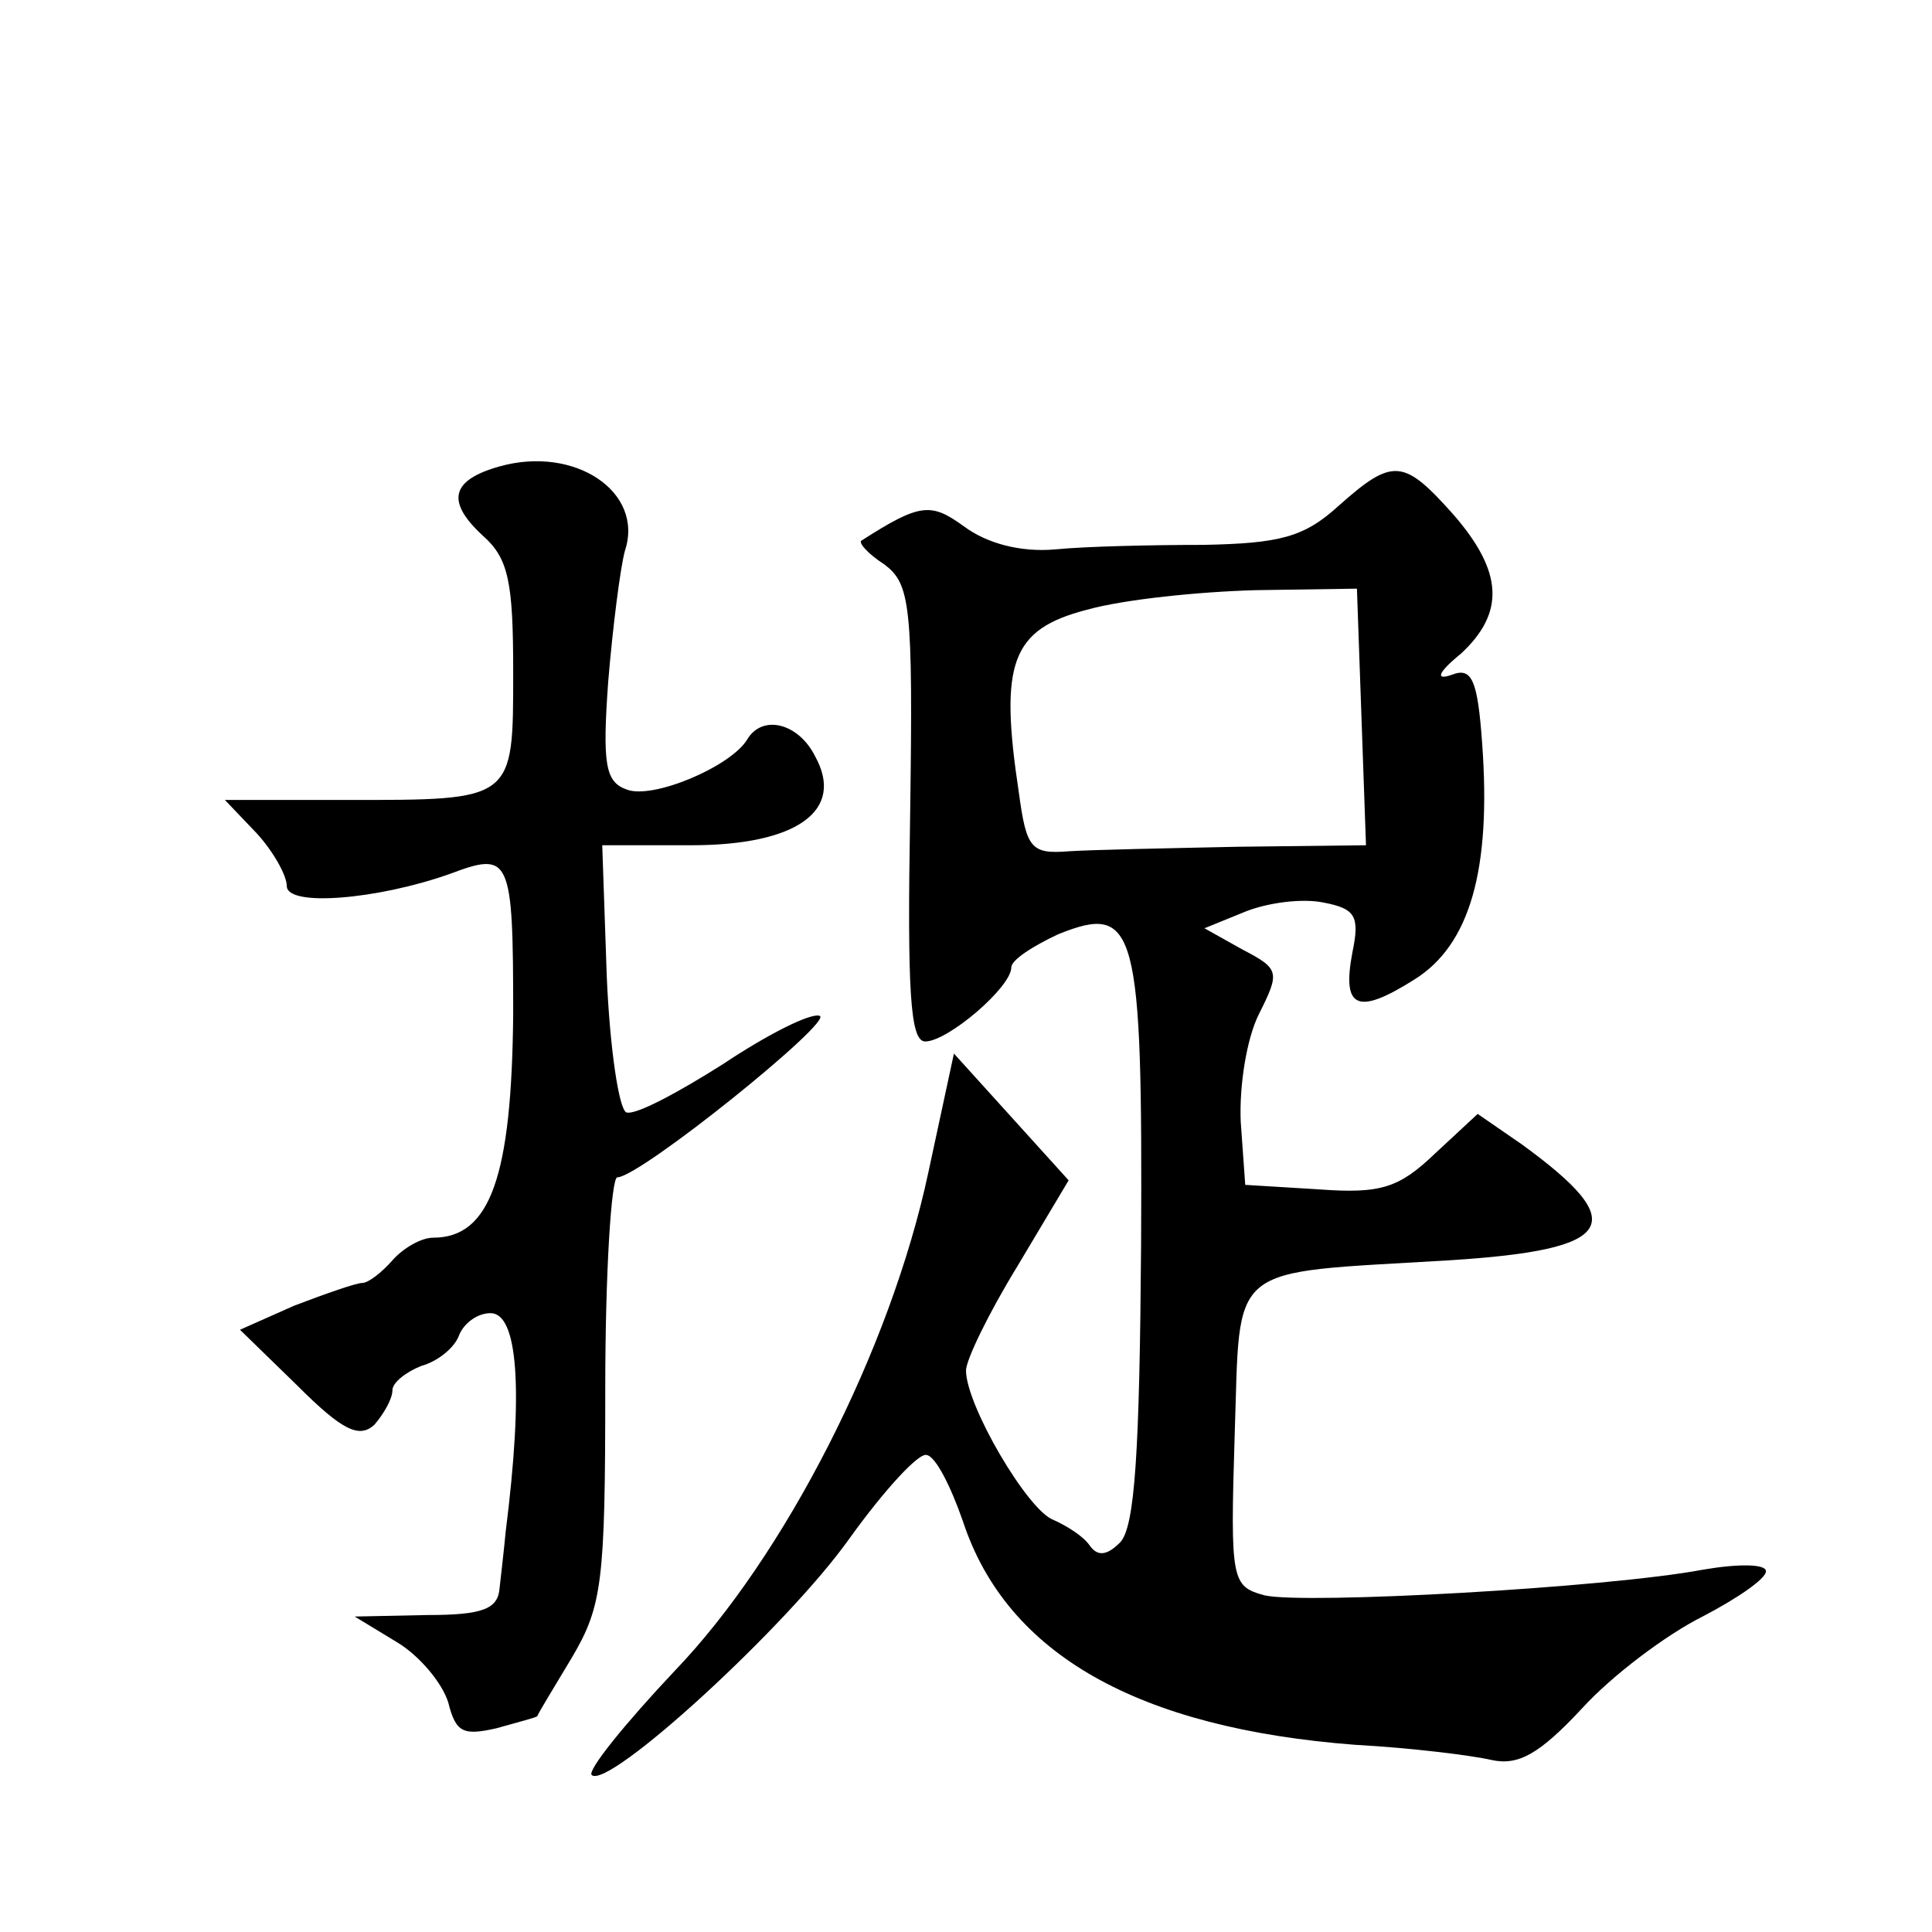
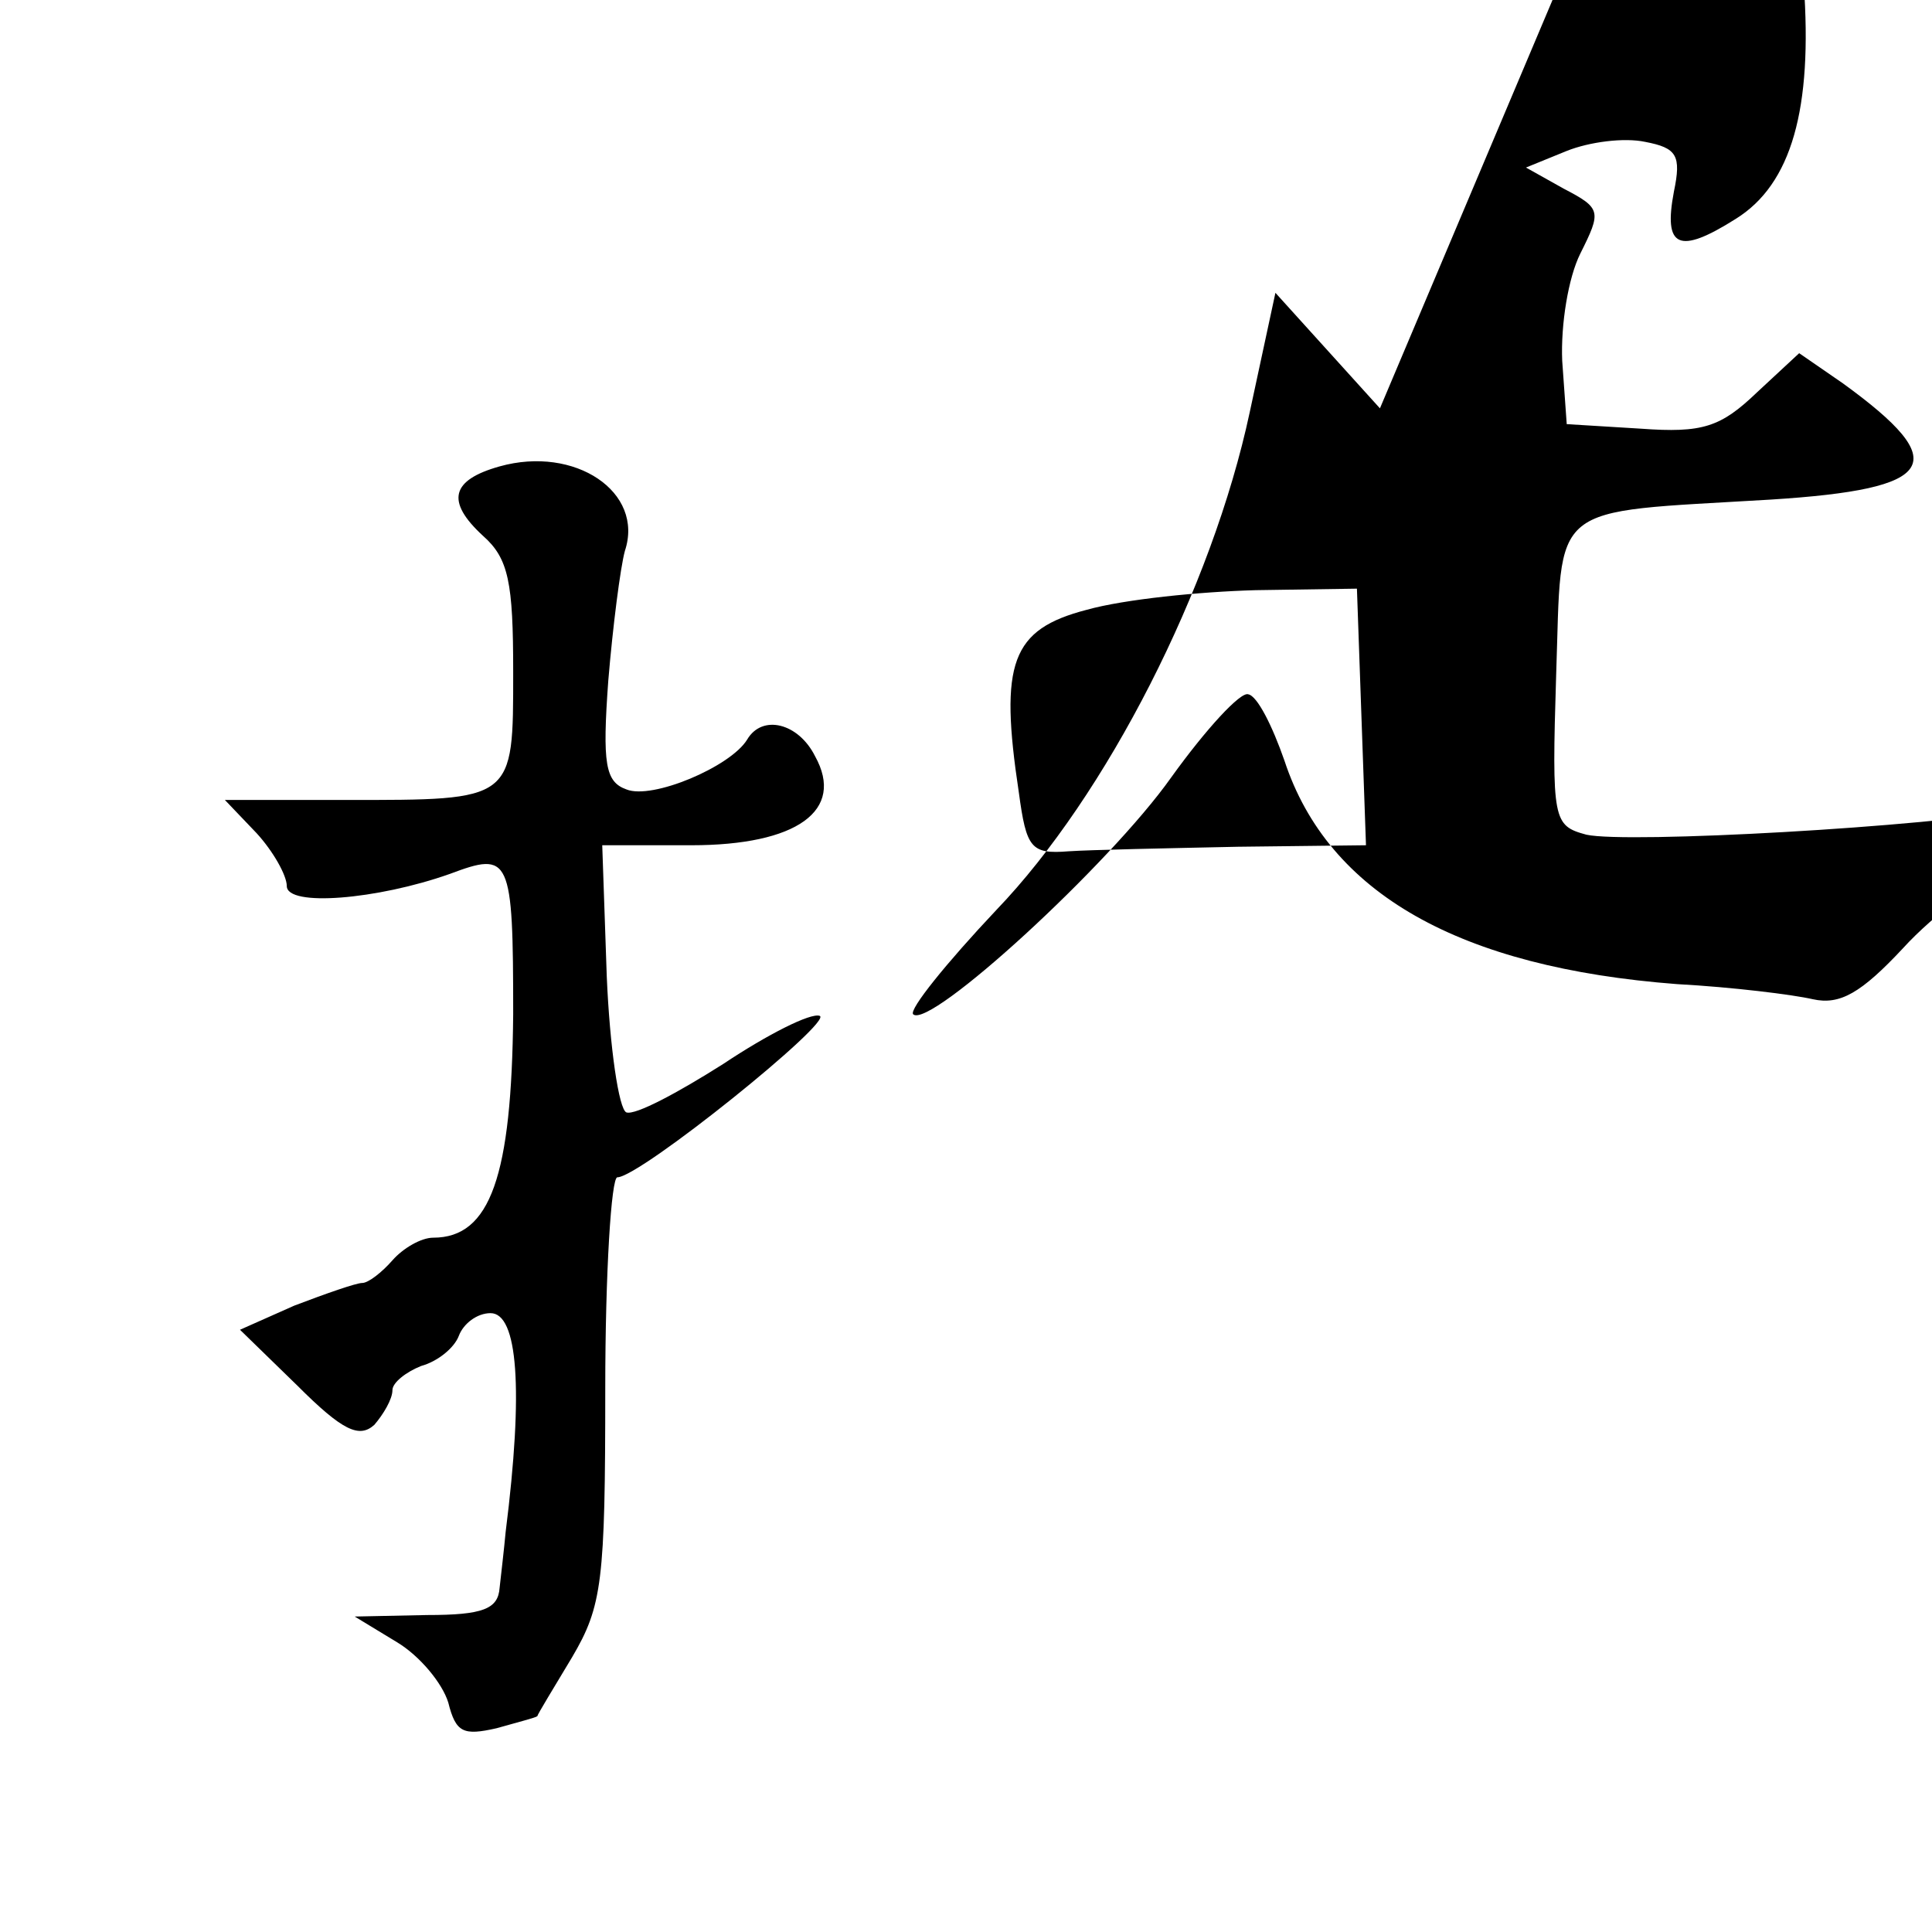
<svg xmlns="http://www.w3.org/2000/svg" version="1.0" width="128pt" height="128pt" viewBox="0 0 128 128" preserveAspectRatio="xMidYMid meet">
  <g transform="translate(0,128) scale(0.1,-0.1)" fill="#0" stroke="none">
-     <path d="M331 971 c-32 -9 -36 -23 -11 -46 17 -15 20 -31 20 -90 0 -86 1 -85 -111 -85 l-80 0 21 -22 c11 -12 20 -28 20 -35 0 -14 60 -9 108 8 40 15 42 12 42 -93 -1 -107 -15 -148 -53 -148 -8 0 -20 -7 -27 -15 -7 -8 -16 -15 -20 -15 -4 0 -24 -7 -45 -15 l-36 -16 38 -37 c30 -30 41 -35 51 -26 6 7 12 17 12 23 0 5 9 12 19 16 11 3 22 12 25 20 3 8 12 15 21 15 18 0 22 -50 10 -145 -1 -11 -3 -28 -4 -37 -1 -14 -11 -18 -48 -18 l-48 -1 28 -17 c15 -9 30 -27 34 -40 5 -20 10 -22 32 -17 14 4 26 7 27 8 0 1 11 19 23 39 20 34 22 50 22 178 0 77 4 140 8 140 15 0 144 104 134 107 -6 2 -34 -12 -64 -32 -30 -19 -58 -34 -64 -32 -5 2 -11 43 -13 90 l-3 87 59 0 c70 0 102 23 82 59 -11 22 -35 28 -45 11 -11 -18 -63 -40 -80 -33 -14 5 -16 17 -12 72 3 36 8 75 11 86 13 39 -33 70 -83 56z M887 945 c-23 -21 -39 -25 -90 -26 -34 0 -78 -1 -98 -3 -23 -2 -45 4 -60 15 -22 16 -29 16 -68 -9 -3 -1 4 -9 15 -16 17 -13 19 -26 17 -165 -2 -118 0 -151 10 -151 15 0 57 36 57 49 0 5 14 14 31 22 52 21 56 5 55 -206 -1 -136 -4 -187 -14 -197 -9 -9 -15 -9 -20 -2 -4 6 -15 13 -24 17 -17 6 -58 76 -58 99 0 7 15 38 34 69 l34 57 -38 42 -38 42 -17 -79 c-25 -117 -95 -254 -168 -330 -33 -35 -58 -66 -55 -69 11 -10 130 99 171 157 23 32 46 57 51 55 6 -1 16 -21 24 -44 29 -88 116 -137 260 -148 37 -2 77 -7 90 -10 18 -4 32 4 60 34 20 22 56 49 80 61 23 12 42 25 42 30 0 5 -19 5 -42 1 -64 -12 -263 -23 -290 -17 -22 6 -23 9 -20 106 4 116 -7 107 142 116 111 7 121 24 48 77 l-29 20 -28 -26 c-24 -23 -36 -27 -77 -24 l-49 3 -3 42 c-1 24 4 55 12 71 14 28 14 30 -11 43 l-25 14 27 11 c15 6 38 9 52 6 21 -4 24 -9 19 -33 -7 -37 3 -42 41 -18 37 23 51 73 45 156 -3 43 -7 51 -20 46 -11 -4 -10 1 6 14 29 27 28 54 -5 92 -33 37 -40 38 -76 6z m15 -140 l3 -85 -85 -1 c-47 -1 -97 -2 -112 -3 -25 -2 -28 2 -33 39 -13 86 -5 108 45 121 25 7 75 12 112 13 l67 1 3 -85z" />
+     <path d="M331 971 c-32 -9 -36 -23 -11 -46 17 -15 20 -31 20 -90 0 -86 1 -85 -111 -85 l-80 0 21 -22 c11 -12 20 -28 20 -35 0 -14 60 -9 108 8 40 15 42 12 42 -93 -1 -107 -15 -148 -53 -148 -8 0 -20 -7 -27 -15 -7 -8 -16 -15 -20 -15 -4 0 -24 -7 -45 -15 l-36 -16 38 -37 c30 -30 41 -35 51 -26 6 7 12 17 12 23 0 5 9 12 19 16 11 3 22 12 25 20 3 8 12 15 21 15 18 0 22 -50 10 -145 -1 -11 -3 -28 -4 -37 -1 -14 -11 -18 -48 -18 l-48 -1 28 -17 c15 -9 30 -27 34 -40 5 -20 10 -22 32 -17 14 4 26 7 27 8 0 1 11 19 23 39 20 34 22 50 22 178 0 77 4 140 8 140 15 0 144 104 134 107 -6 2 -34 -12 -64 -32 -30 -19 -58 -34 -64 -32 -5 2 -11 43 -13 90 l-3 87 59 0 c70 0 102 23 82 59 -11 22 -35 28 -45 11 -11 -18 -63 -40 -80 -33 -14 5 -16 17 -12 72 3 36 8 75 11 86 13 39 -33 70 -83 56z M887 945 l34 57 -38 42 -38 42 -17 -79 c-25 -117 -95 -254 -168 -330 -33 -35 -58 -66 -55 -69 11 -10 130 99 171 157 23 32 46 57 51 55 6 -1 16 -21 24 -44 29 -88 116 -137 260 -148 37 -2 77 -7 90 -10 18 -4 32 4 60 34 20 22 56 49 80 61 23 12 42 25 42 30 0 5 -19 5 -42 1 -64 -12 -263 -23 -290 -17 -22 6 -23 9 -20 106 4 116 -7 107 142 116 111 7 121 24 48 77 l-29 20 -28 -26 c-24 -23 -36 -27 -77 -24 l-49 3 -3 42 c-1 24 4 55 12 71 14 28 14 30 -11 43 l-25 14 27 11 c15 6 38 9 52 6 21 -4 24 -9 19 -33 -7 -37 3 -42 41 -18 37 23 51 73 45 156 -3 43 -7 51 -20 46 -11 -4 -10 1 6 14 29 27 28 54 -5 92 -33 37 -40 38 -76 6z m15 -140 l3 -85 -85 -1 c-47 -1 -97 -2 -112 -3 -25 -2 -28 2 -33 39 -13 86 -5 108 45 121 25 7 75 12 112 13 l67 1 3 -85z" />
  </g>
</svg>